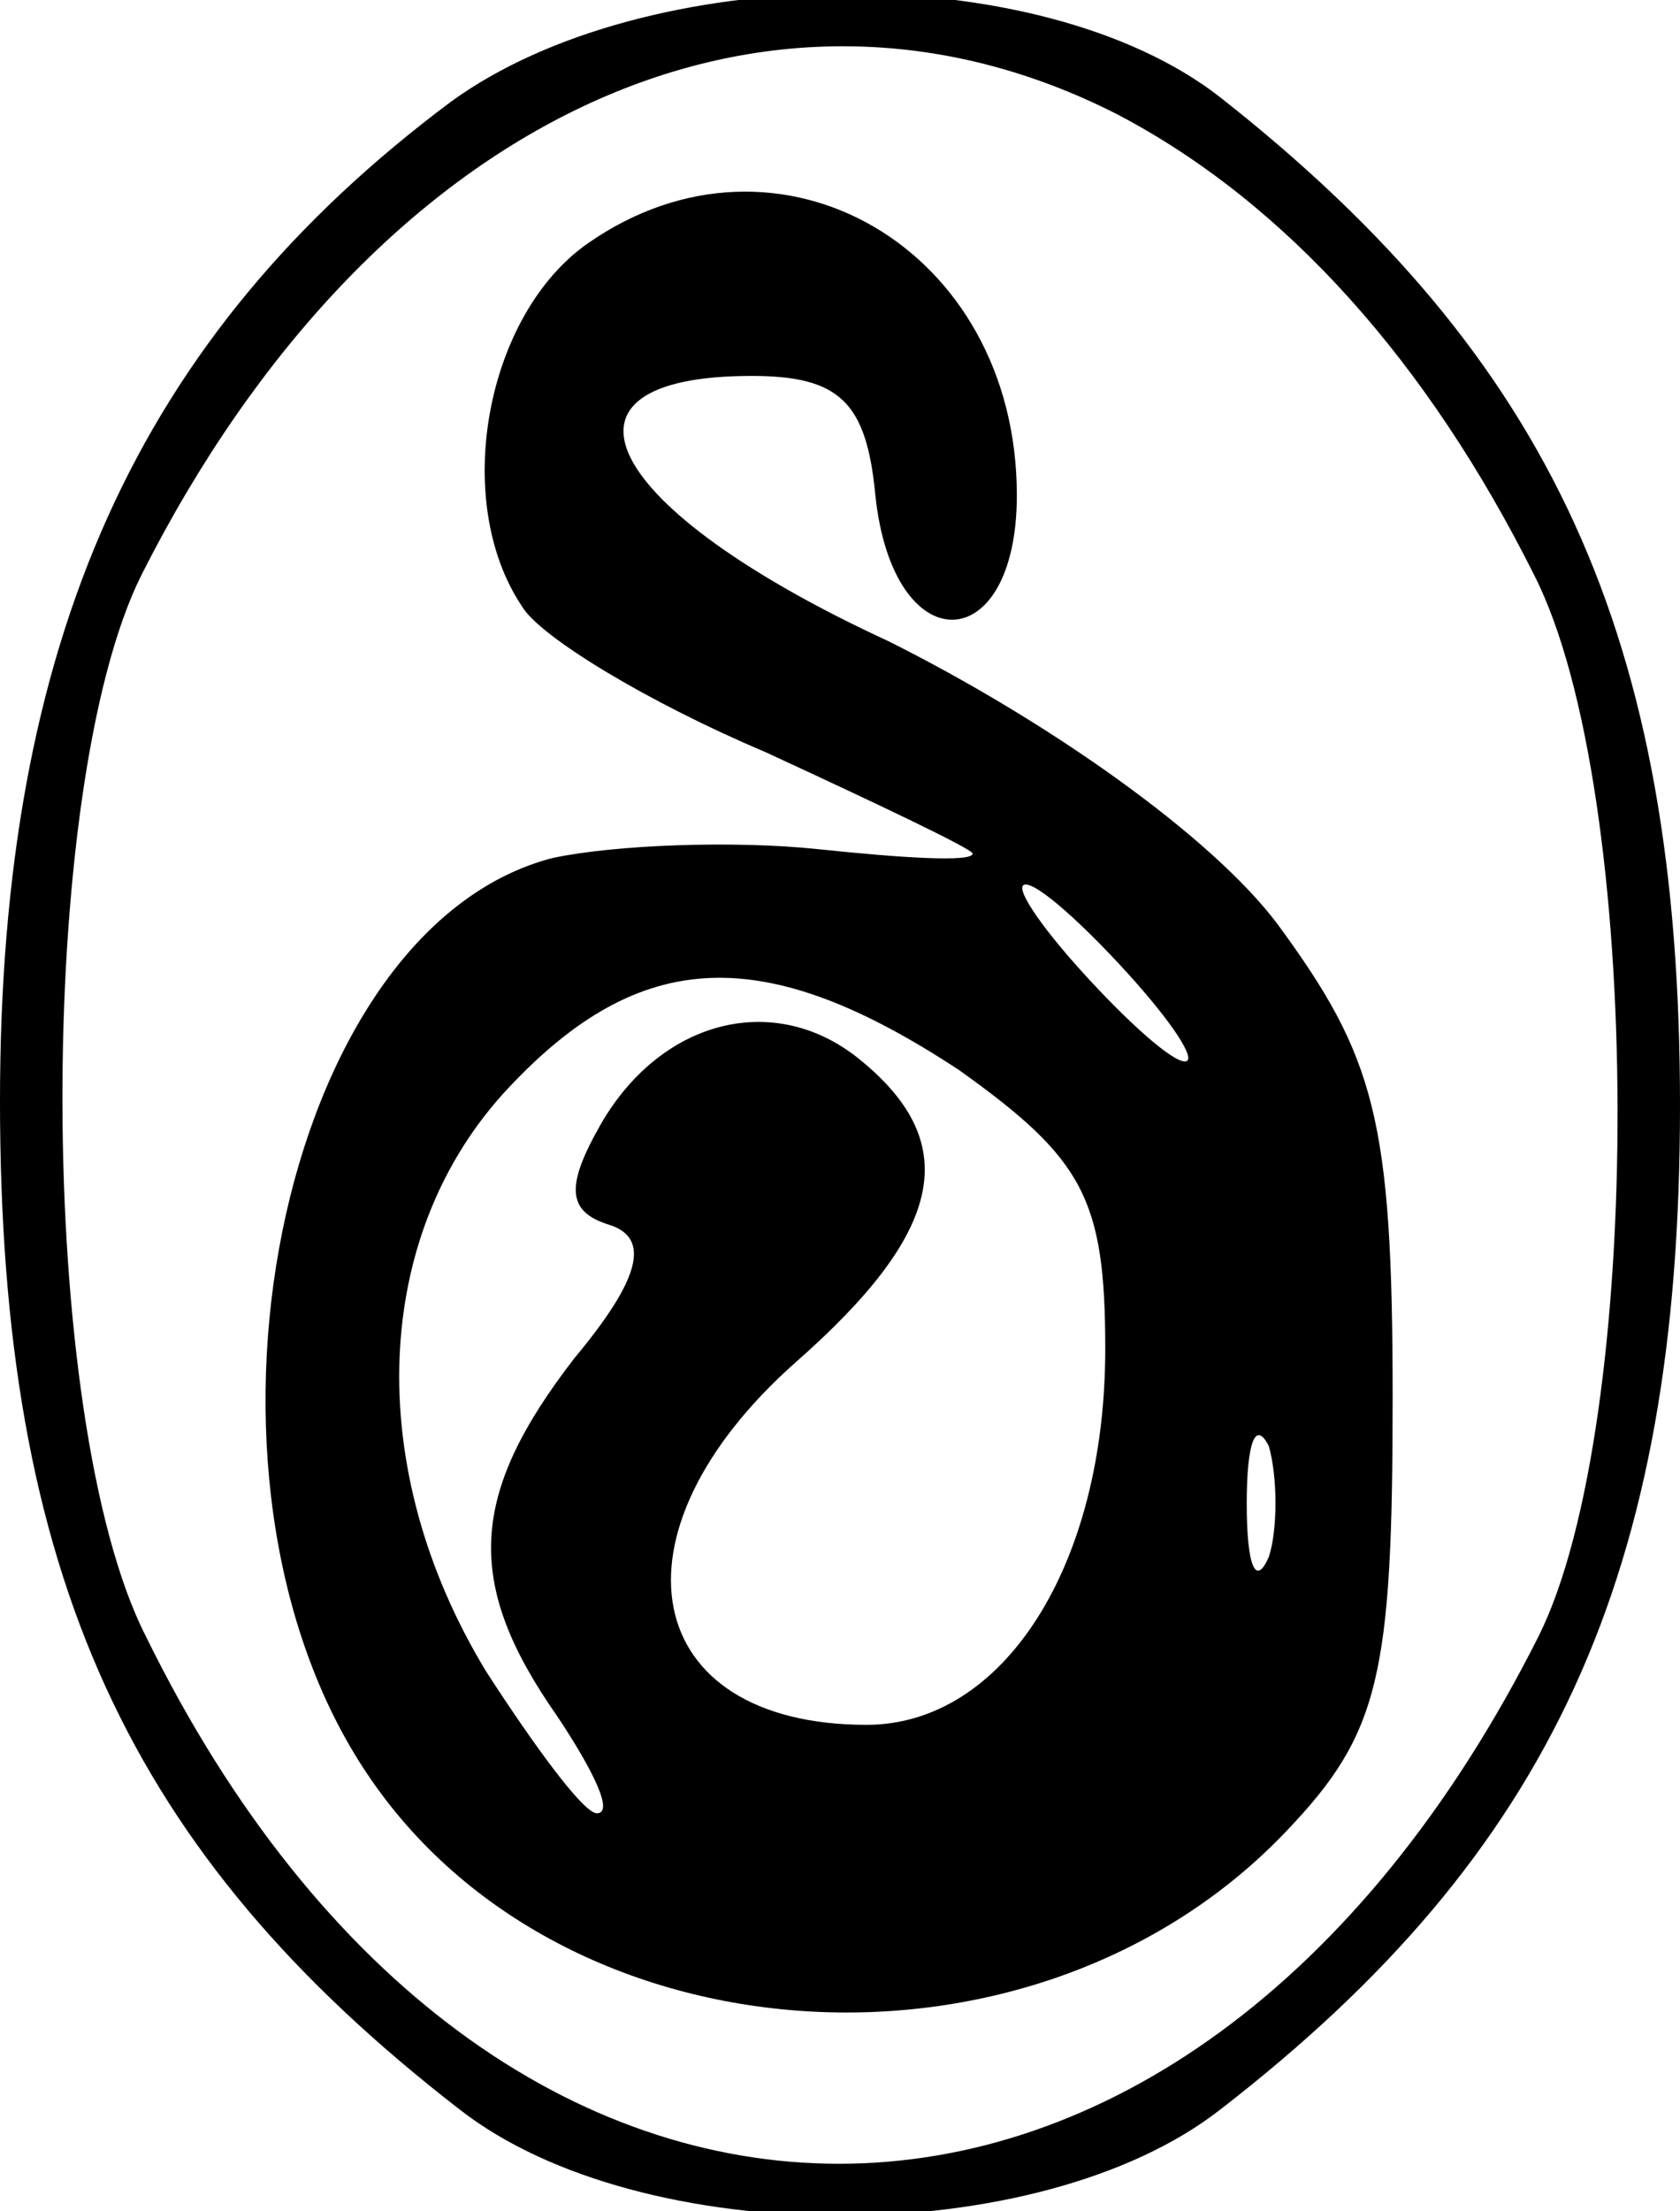
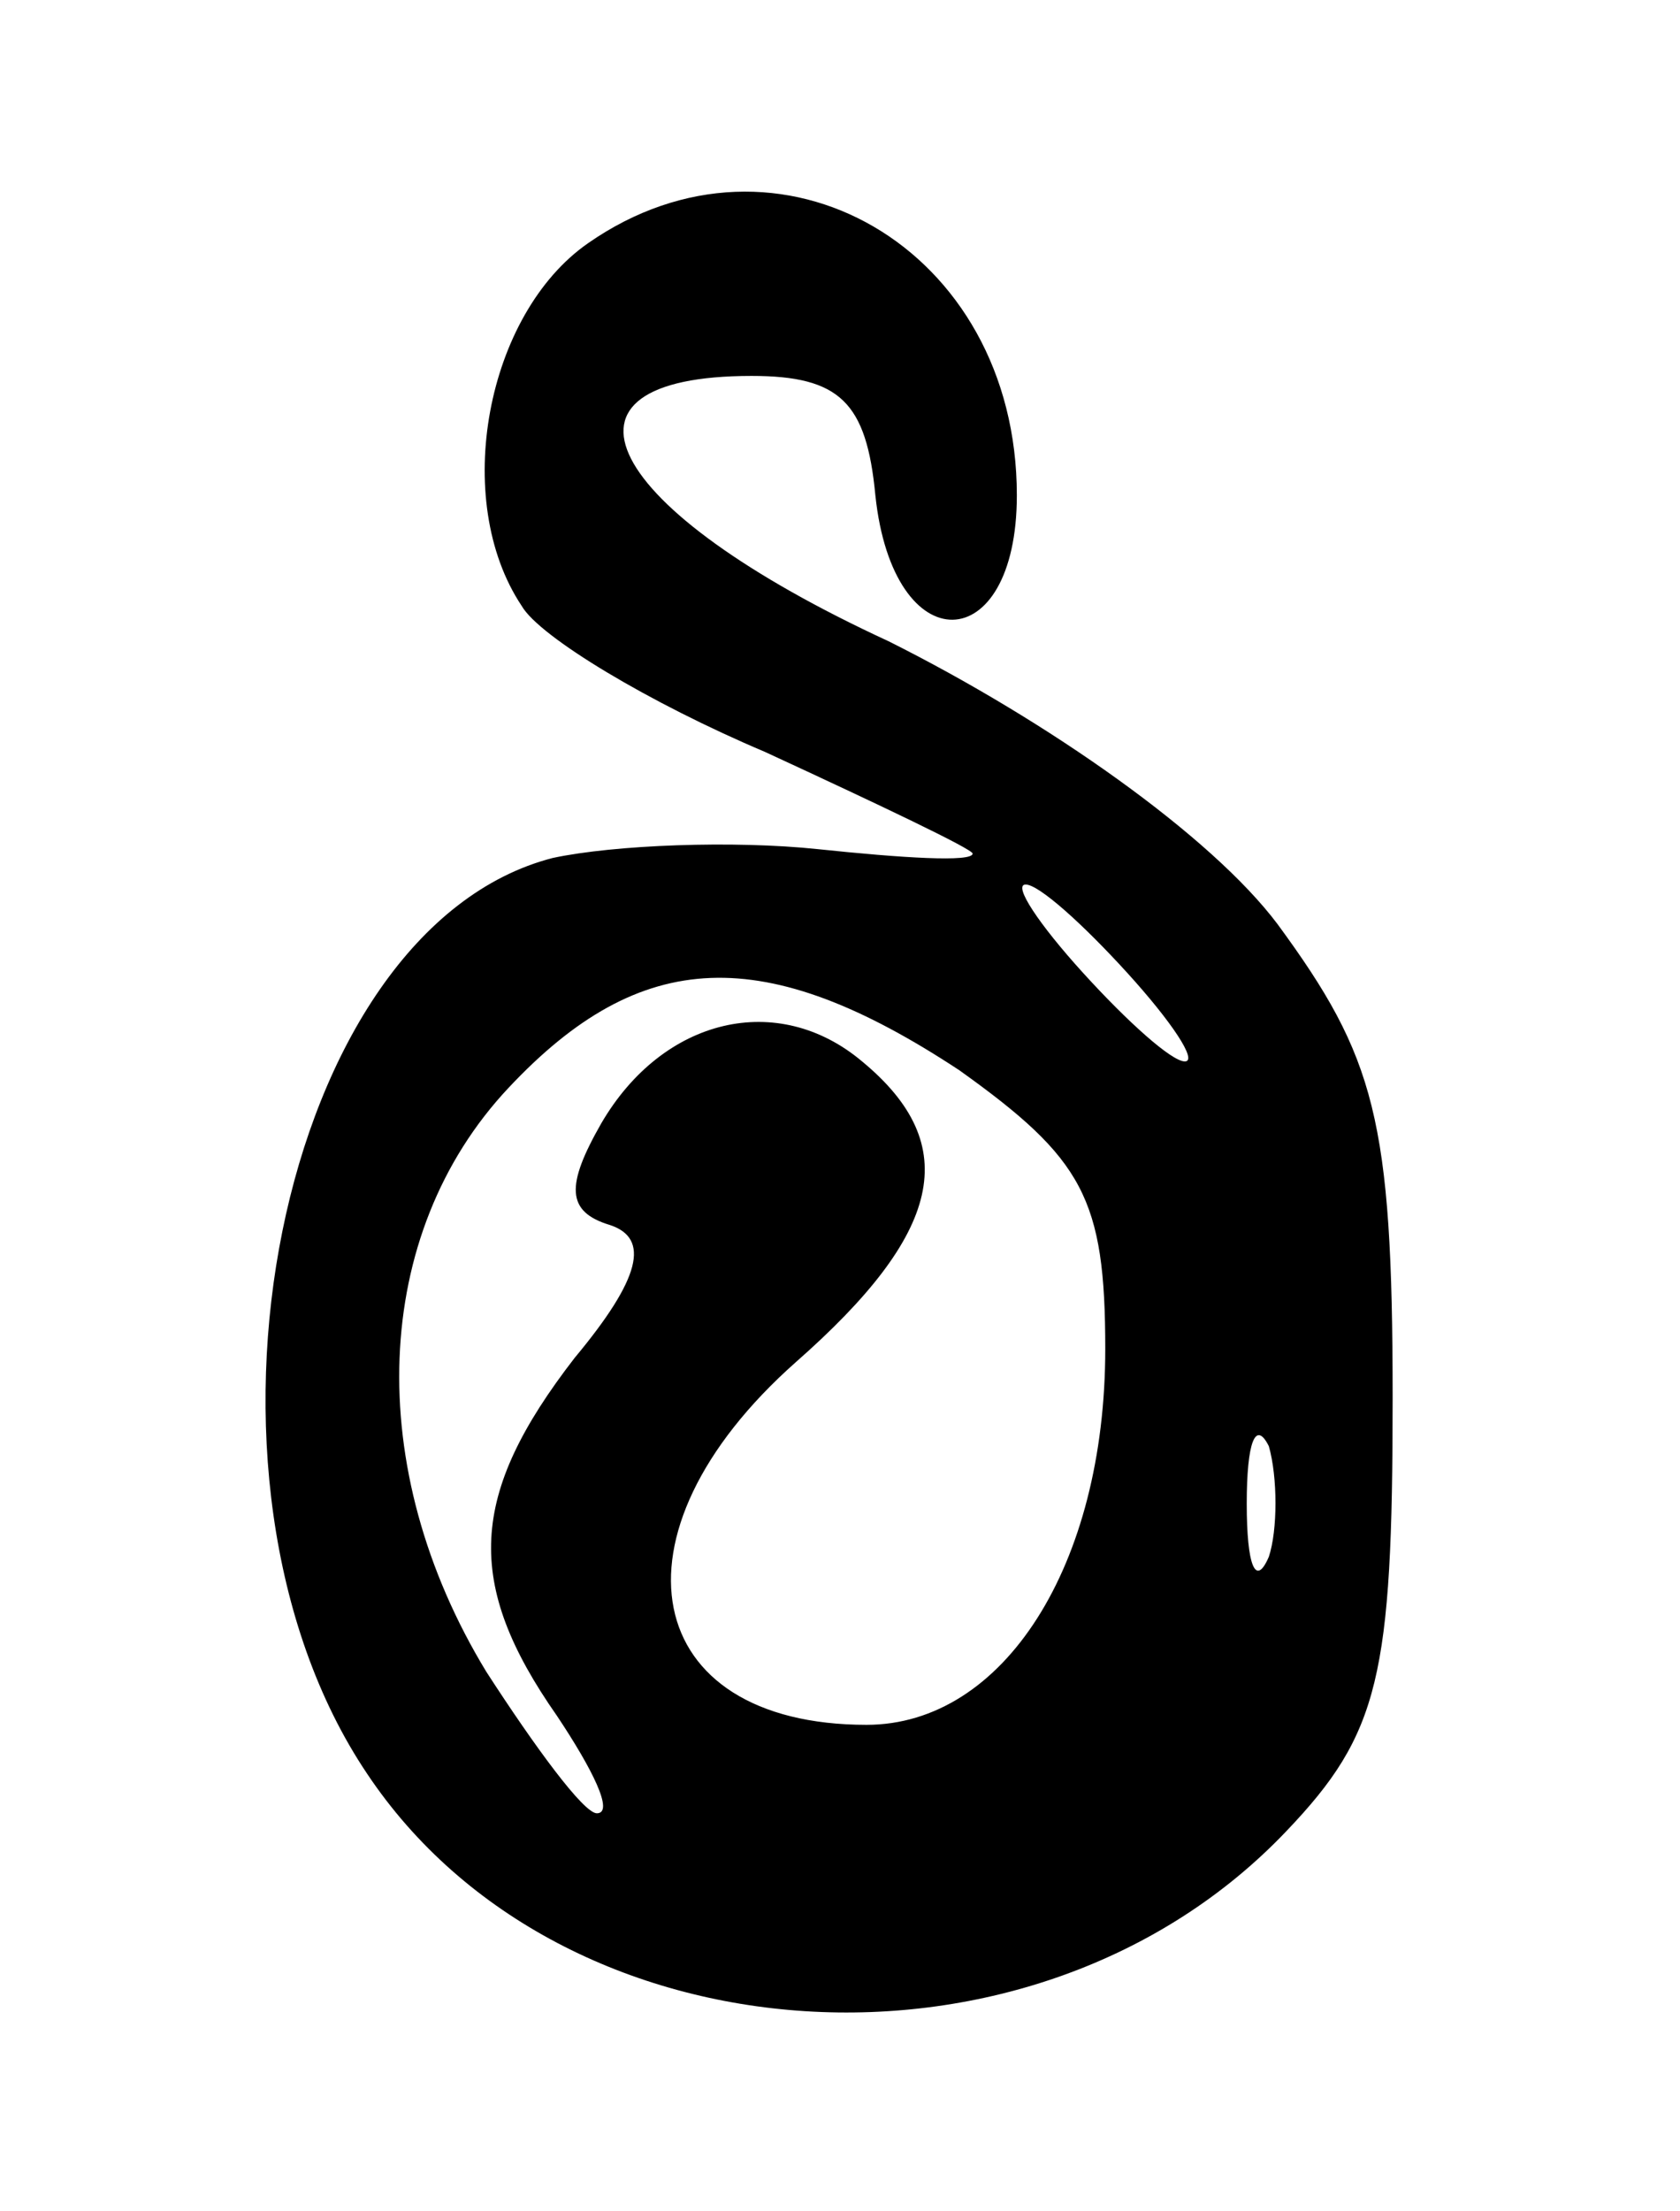
<svg xmlns="http://www.w3.org/2000/svg" version="1.0" width="38" height="50" viewBox="0 0 38 50" preserveAspectRatio="xMidYMid meet">
  <g transform="translate(0,50) scale(0.1,-0.1)" fill="#000000" stroke="none">
-     <path d="M102 477 c-71 -53 -102 -122 -102 -226 0 -107 29 -170 104 -228 41 -32 131 -32 172 0 75 58 104 121 104 227 0 106 -29 169 -104 228 -41 32 -130 31 -174 -1z m151 -3 c38 -20 70 -56 94 -104 25 -49 25 -192 1 -240 -80 -159 -237 -159 -315 0 -25 49 -25 192 -1 240 52 103 141 145 221 104z" />
    <path d="M133 445 c-23 -16 -31 -58 -15 -82 4 -7 29 -22 55 -33 26 -12 47 -22 47 -23 0 -2 -16 -1 -35 1 -19 2 -46 1 -60 -2 -62 -16 -87 -140 -42 -207 44 -66 151 -73 208 -13 21 22 24 35 24 98 0 63 -4 77 -26 107 -15 20 -52 46 -88 64 -65 30 -80 60 -31 60 20 0 26 -6 28 -27 4 -38 32 -37 32 0 0 56 -54 87 -97 57z m122 -165 c10 -11 16 -20 13 -20 -3 0 -13 9 -23 20 -10 11 -16 20 -13 20 3 0 13 -9 23 -20z m-38 -22 c28 -20 33 -29 33 -63 0 -49 -23 -85 -54 -85 -51 0 -60 43 -16 82 33 29 38 49 15 68 -19 16 -45 10 -59 -14 -8 -14 -8 -20 2 -23 9 -3 7 -12 -8 -30 -24 -31 -25 -51 -4 -81 8 -12 13 -22 9 -22 -3 0 -14 15 -25 32 -28 46 -26 99 5 132 30 32 58 33 102 4z m70 -110 c-3 -7 -5 -2 -5 12 0 14 2 19 5 13 2 -7 2 -19 0 -25z" />
  </g>
</svg>